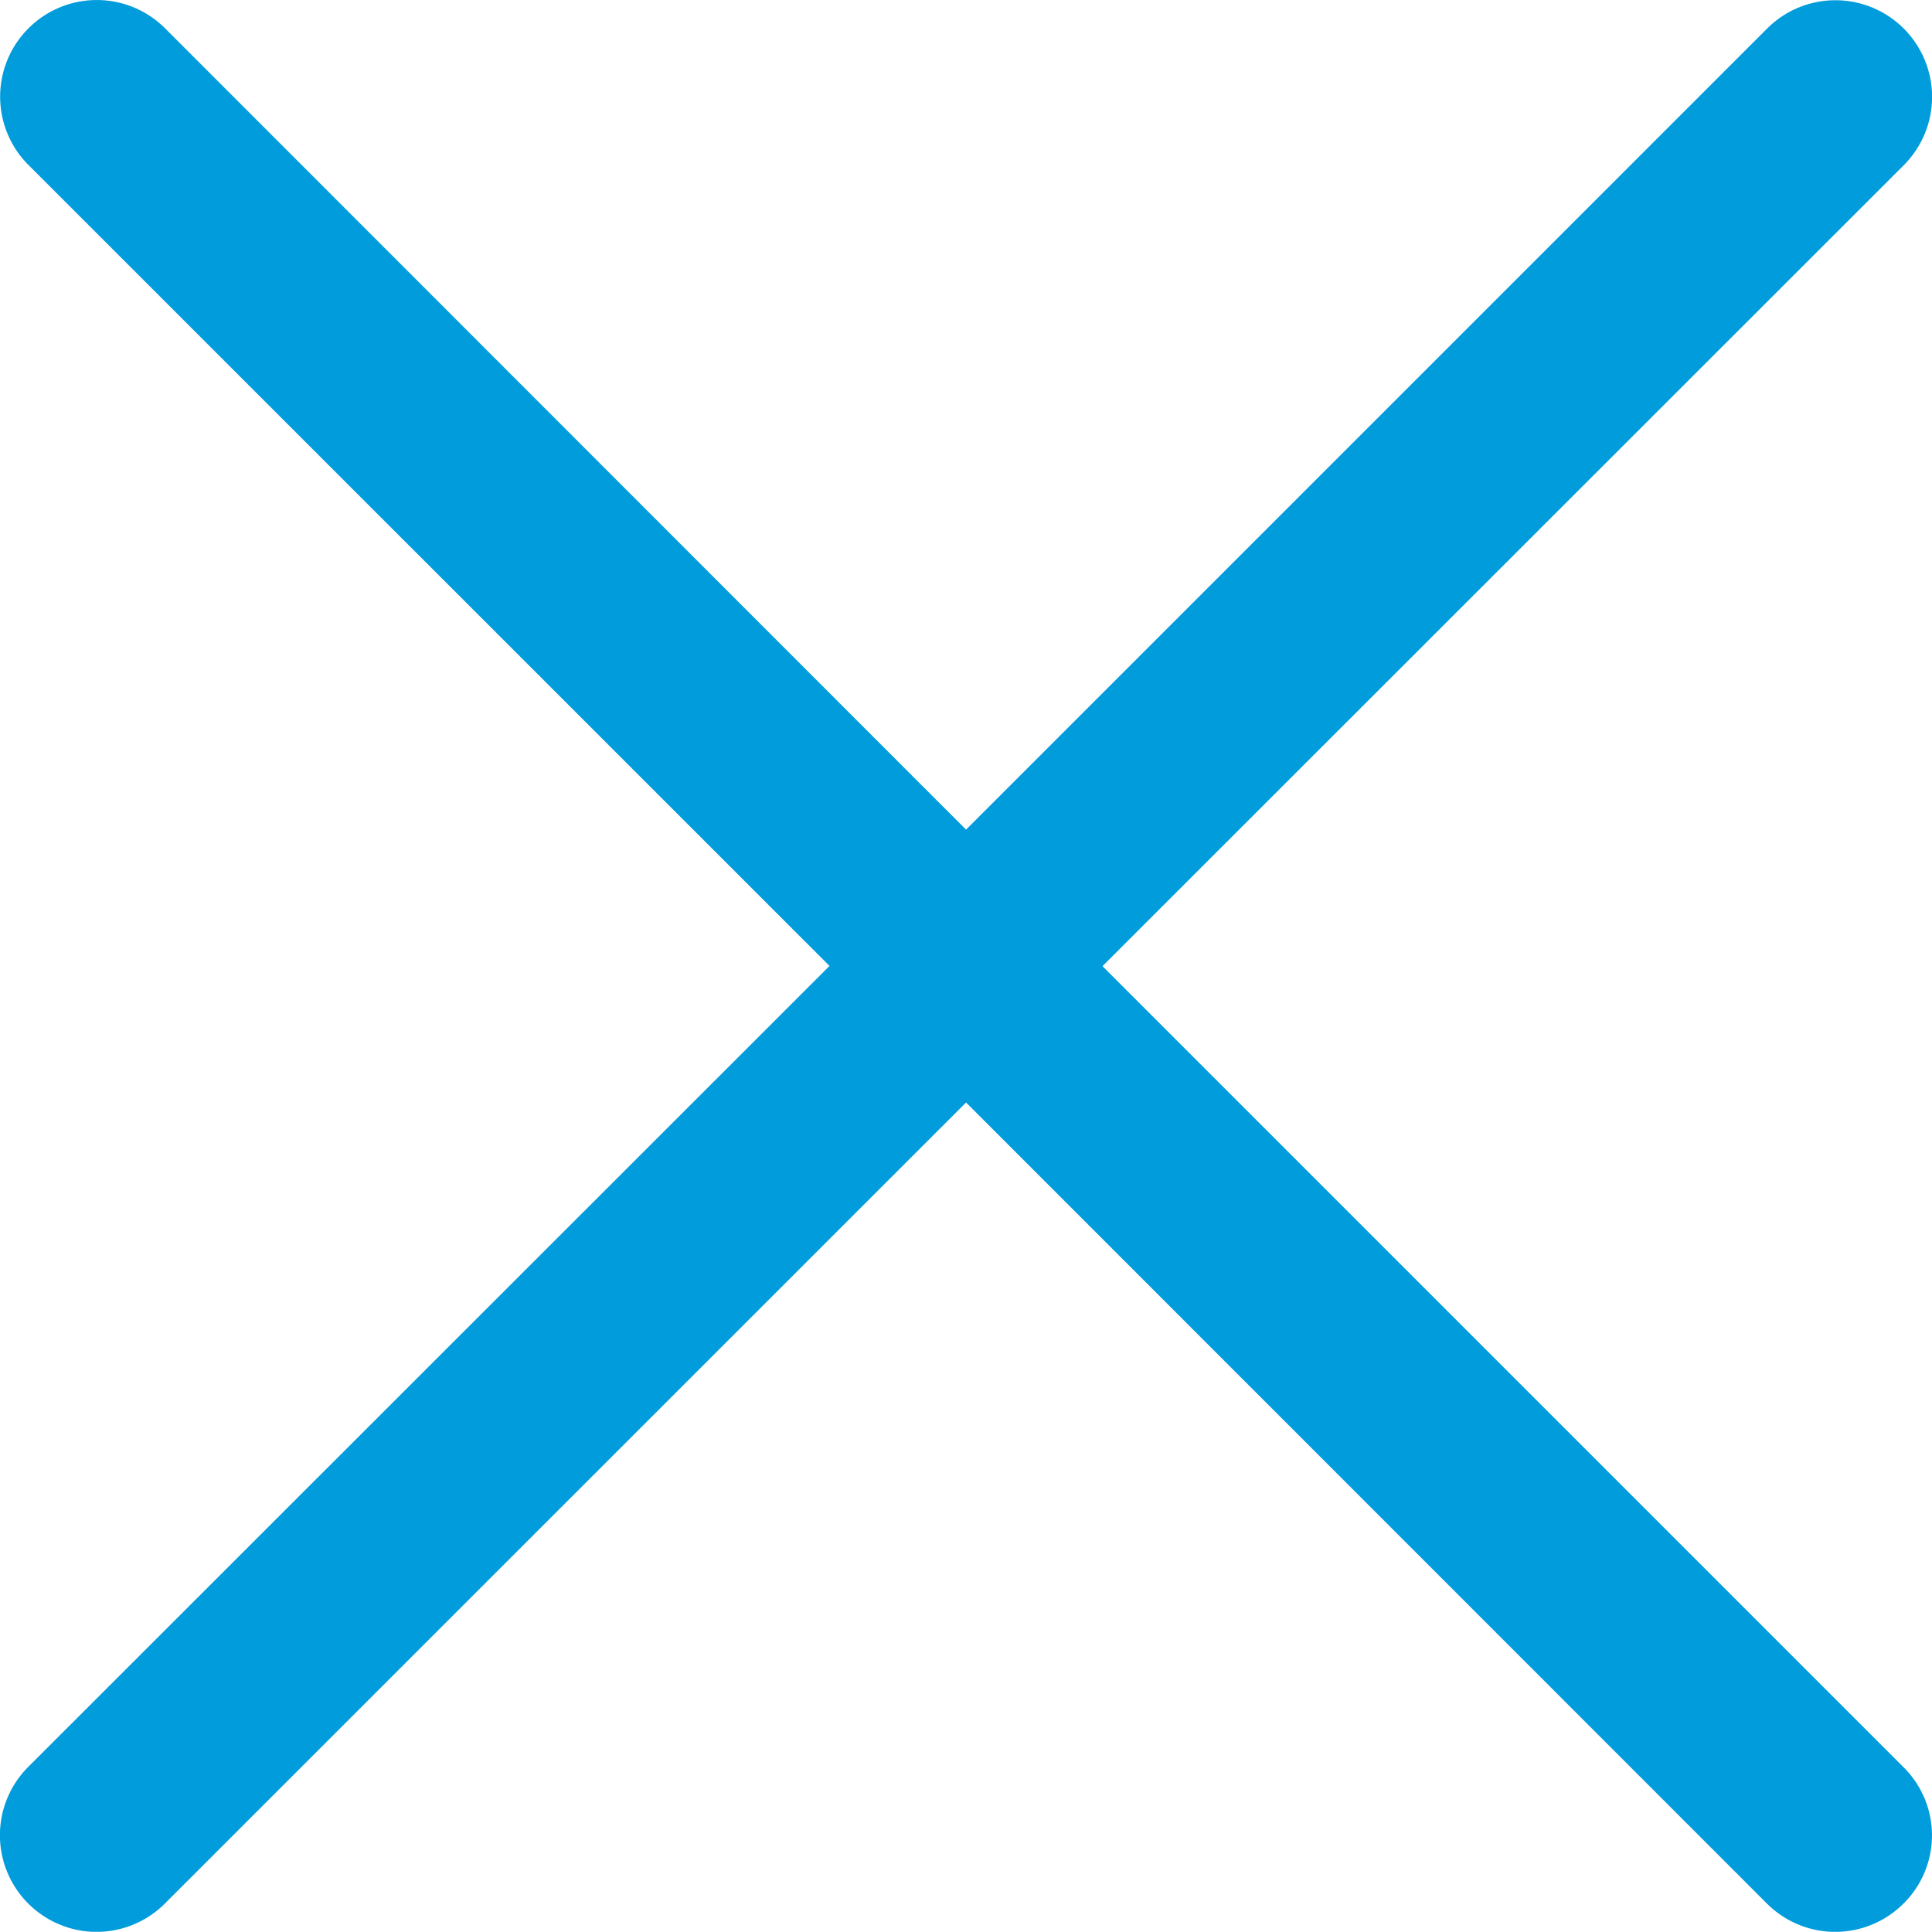
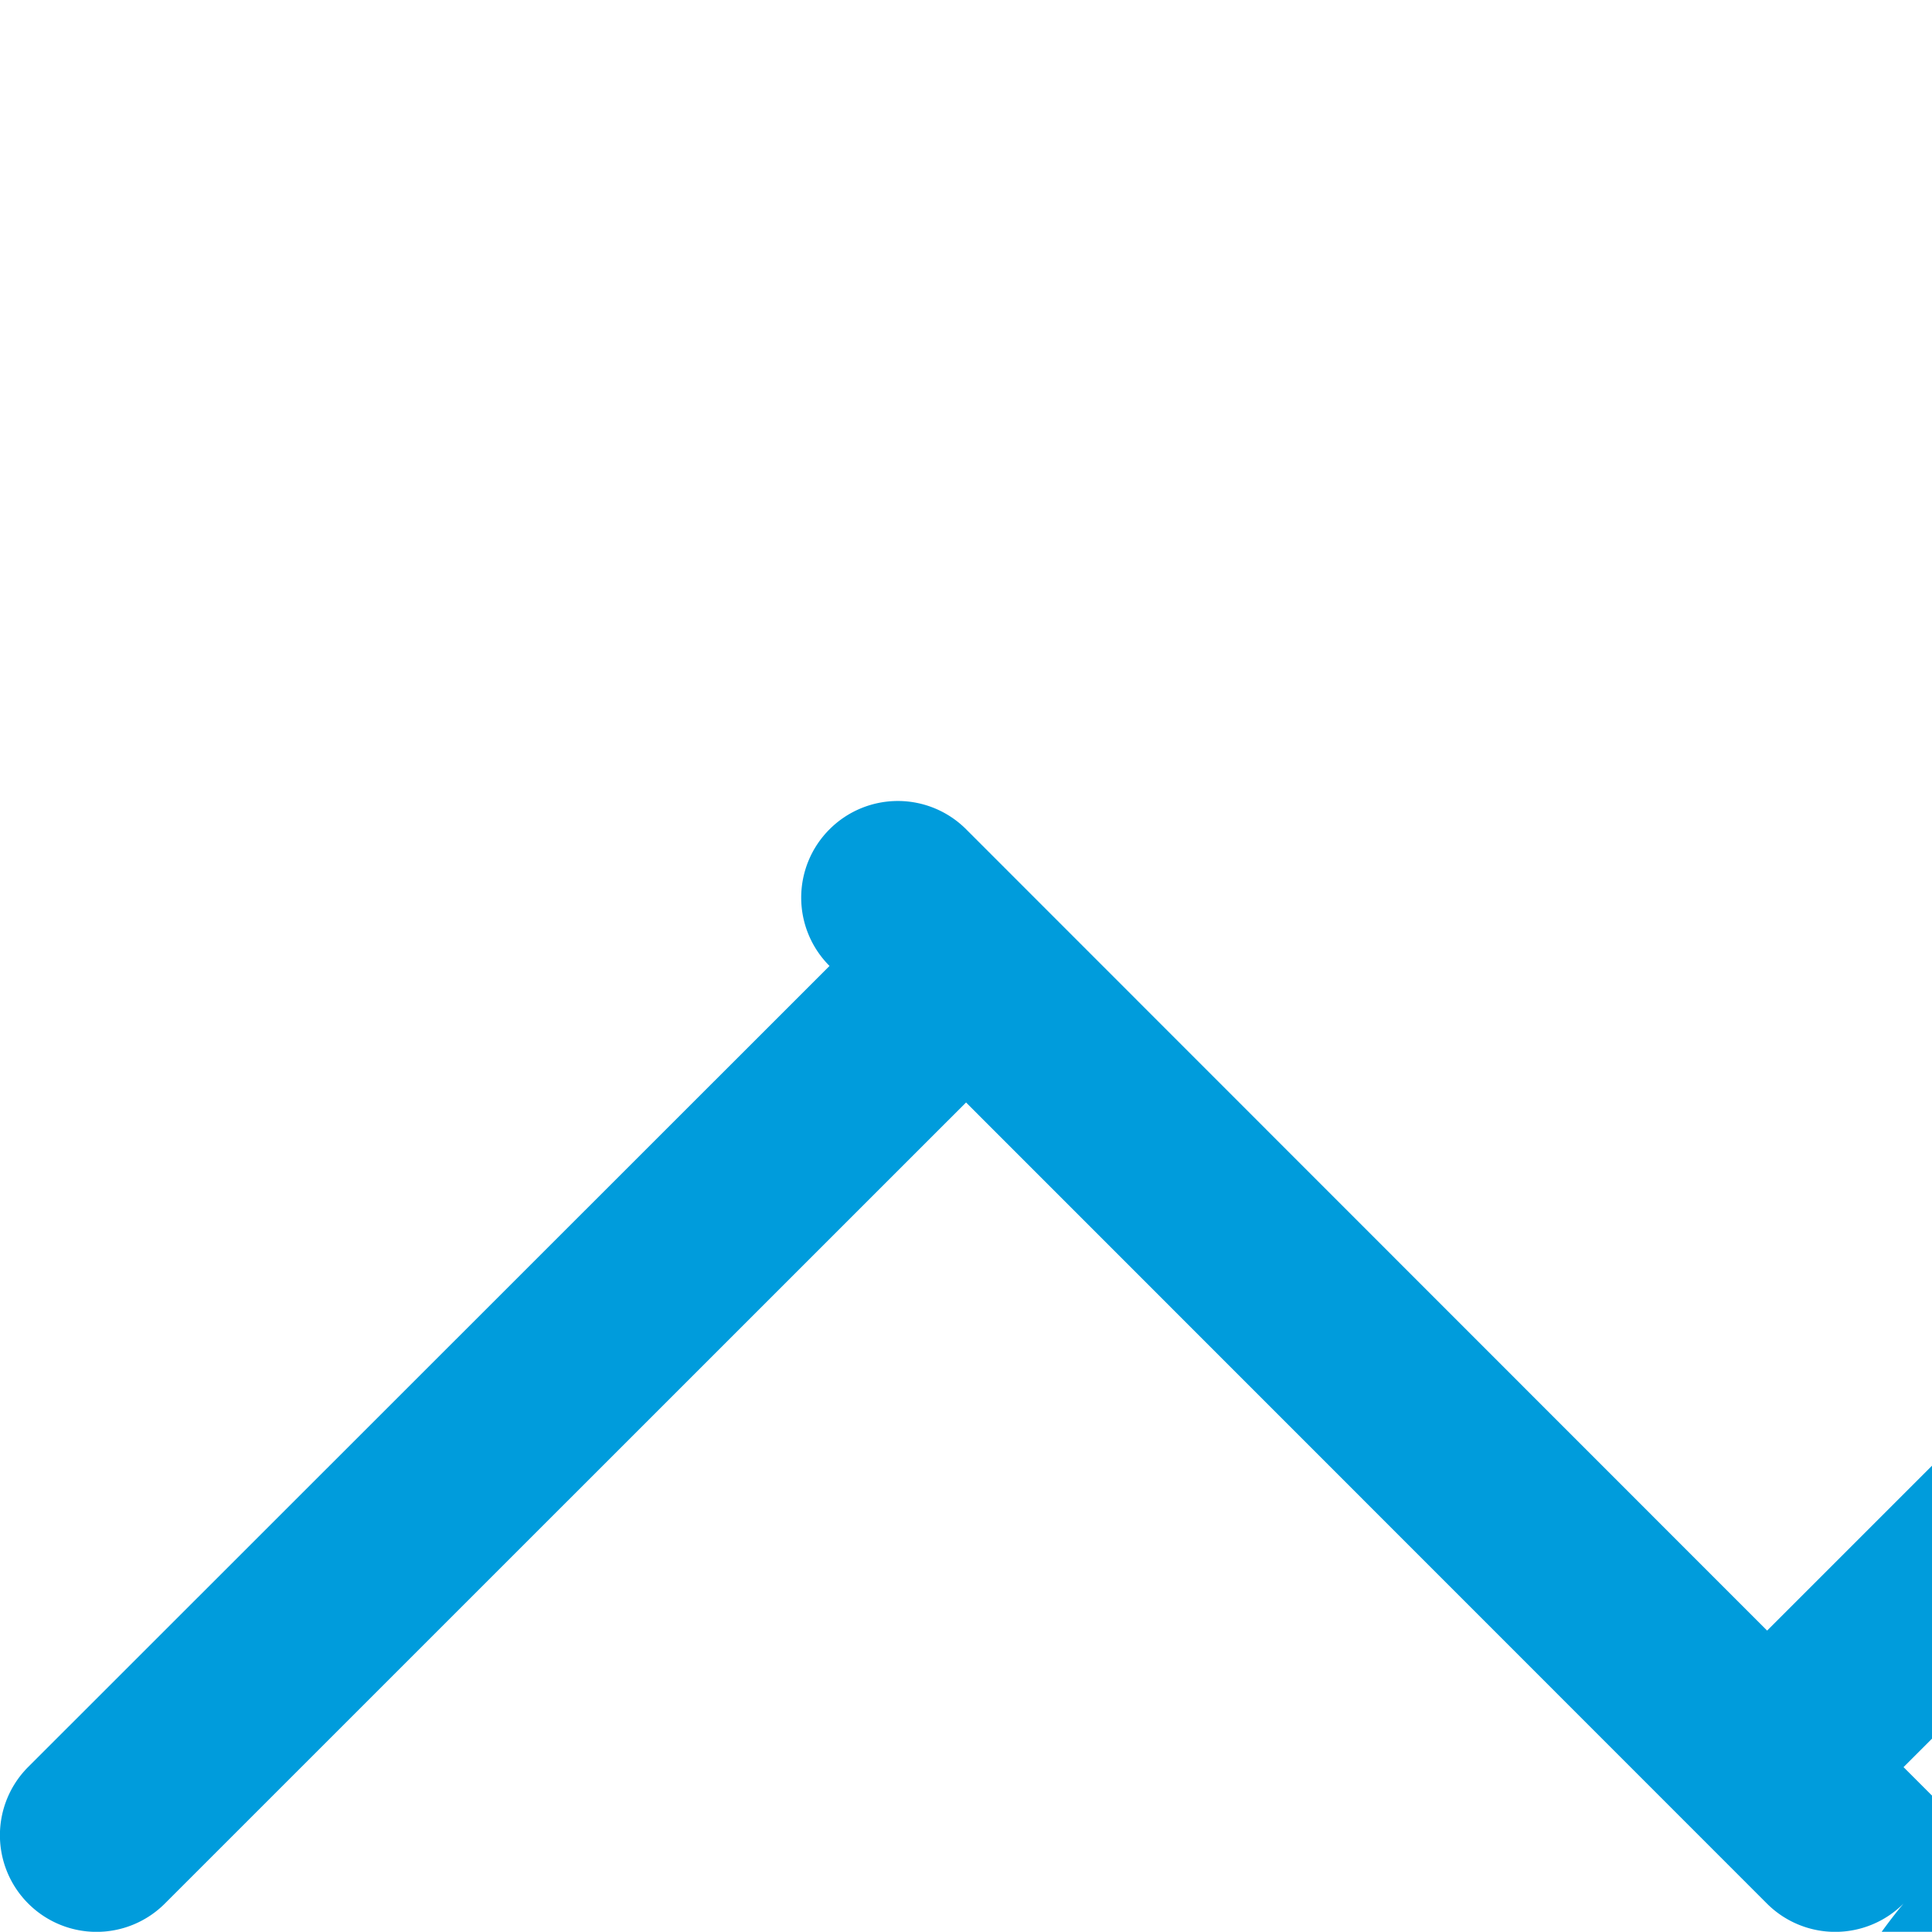
<svg xmlns="http://www.w3.org/2000/svg" width="18.127" height="18.125" viewBox="0 0 18.127 18.125">
-   <path id="close-mobile_icon" d="M17.859-2.079a.906.906,0,0,1-1.282,0L9.063-9.595,1.546-2.079a.906.906,0,0,1-1.282,0,.906.906,0,0,1,0-1.282l7.518-7.515L.266-18.391a.906.906,0,0,1,0-1.282.906.906,0,0,1,1.282,0l7.515,7.518,7.516-7.516a.906.906,0,0,1,1.282,0,.906.906,0,0,1,0,1.282l-7.518,7.515,7.516,7.516A.9.9,0,0,1,17.859-2.079Z" transform="translate(0.001 19.939)" fill="#009cdc" />
+   <path id="close-mobile_icon" d="M17.859-2.079a.906.906,0,0,1-1.282,0L9.063-9.595,1.546-2.079a.906.906,0,0,1-1.282,0,.906.906,0,0,1,0-1.282l7.518-7.515a.906.906,0,0,1,0-1.282.906.906,0,0,1,1.282,0l7.515,7.518,7.516-7.516a.906.906,0,0,1,1.282,0,.906.906,0,0,1,0,1.282l-7.518,7.515,7.516,7.516A.9.9,0,0,1,17.859-2.079Z" transform="translate(0.001 19.939)" fill="#009cdc" />
</svg>